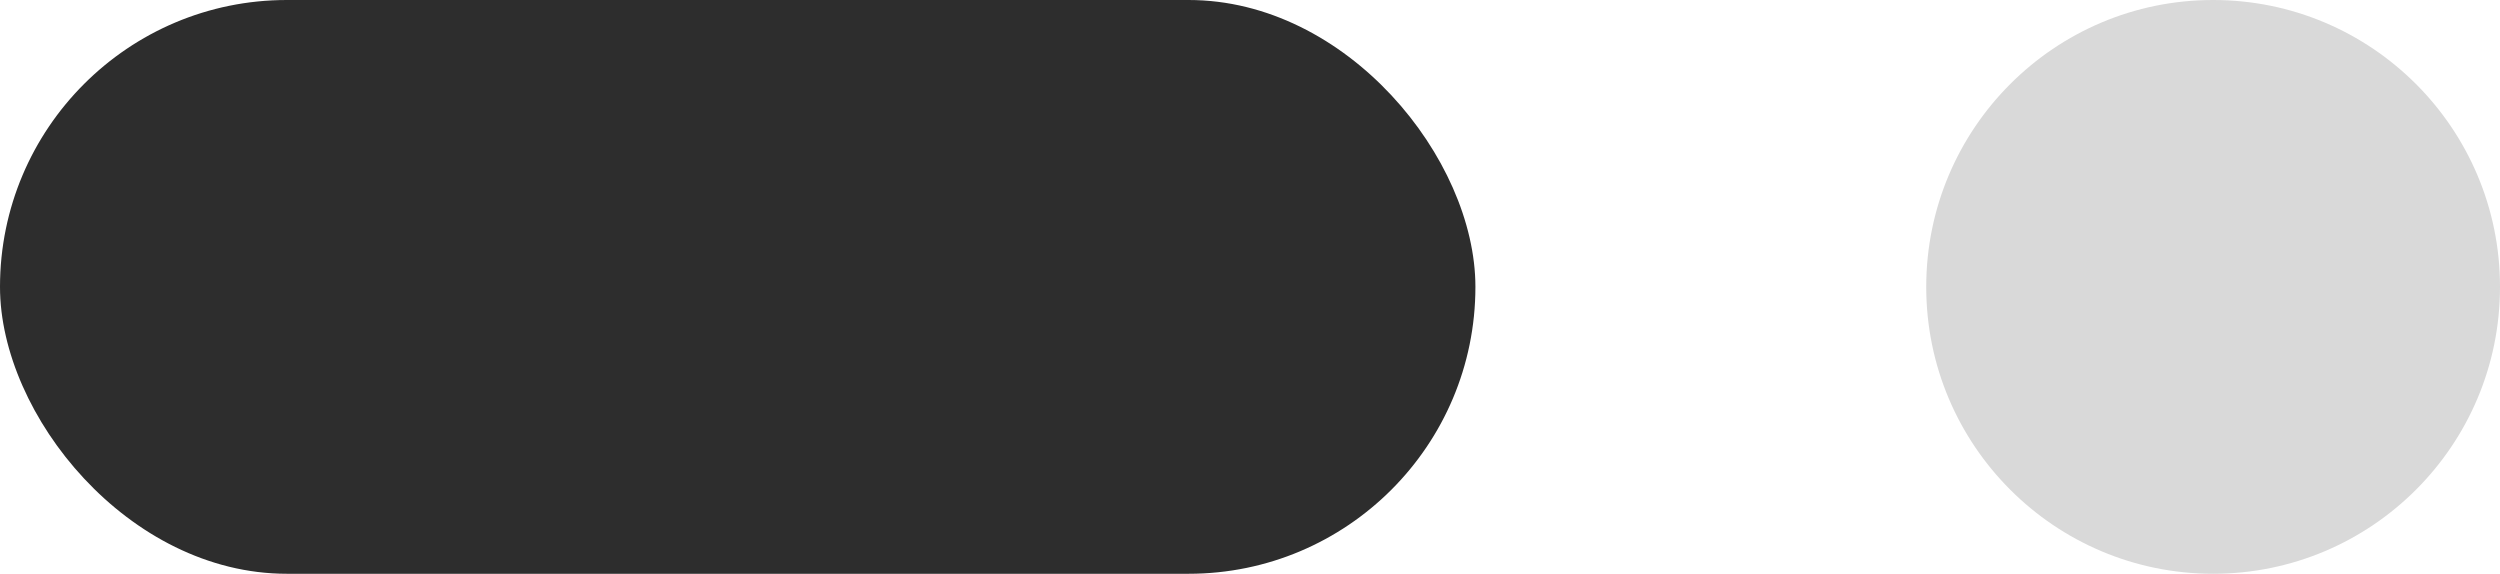
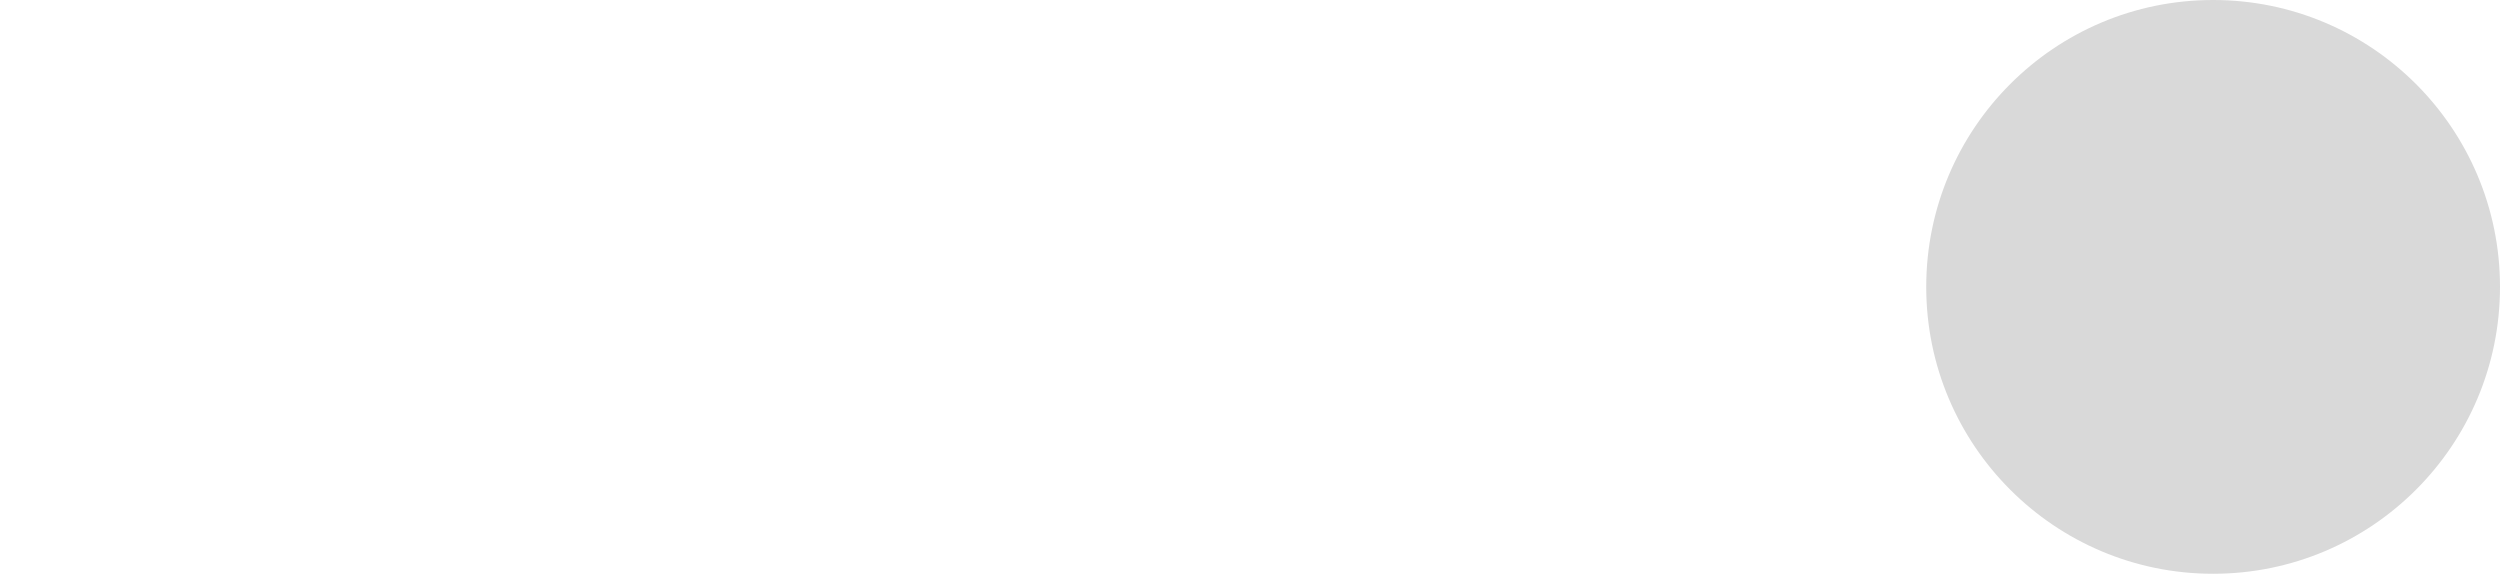
<svg xmlns="http://www.w3.org/2000/svg" fill="none" height="100%" overflow="visible" preserveAspectRatio="none" style="display: block;" viewBox="0 0 61 14" width="100%">
  <g id="Frame 217">
-     <rect fill="#2D2D2D" height="14" id="Rectangle 116" rx="7" width="36" />
    <circle cx="54" cy="7" fill="#D9D9D9" id="Ellipse 17" r="7" />
  </g>
</svg>